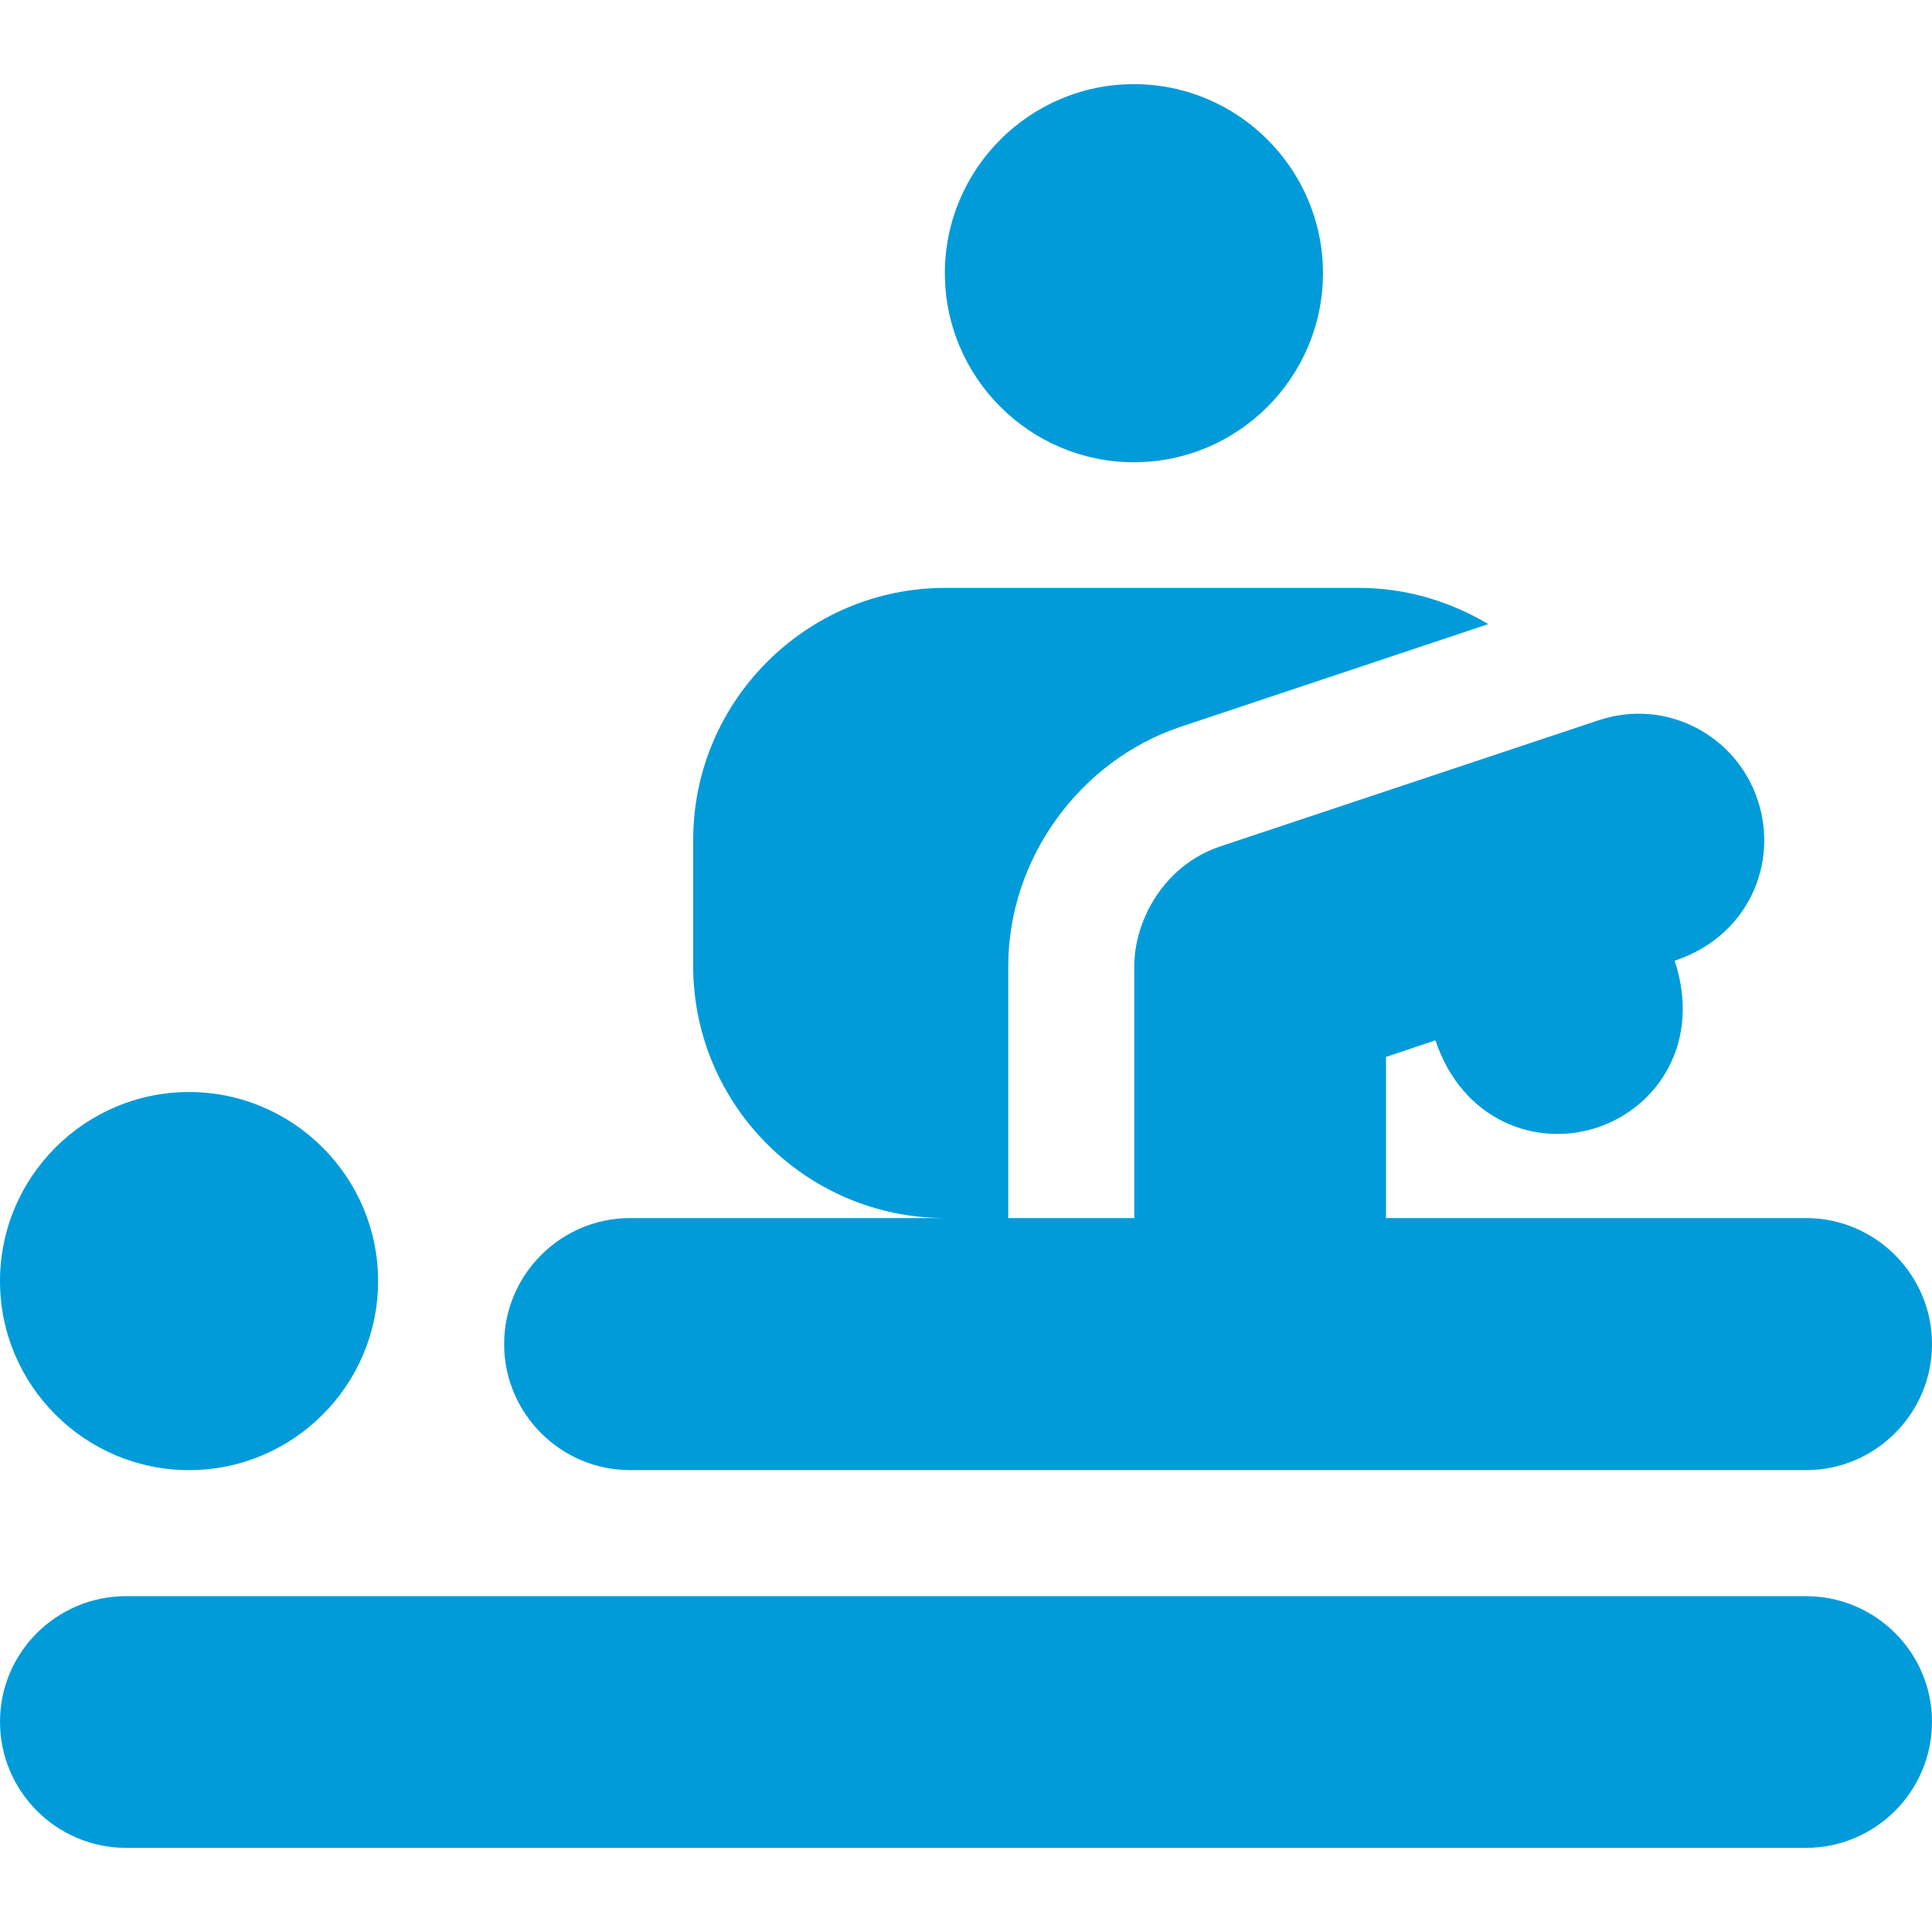
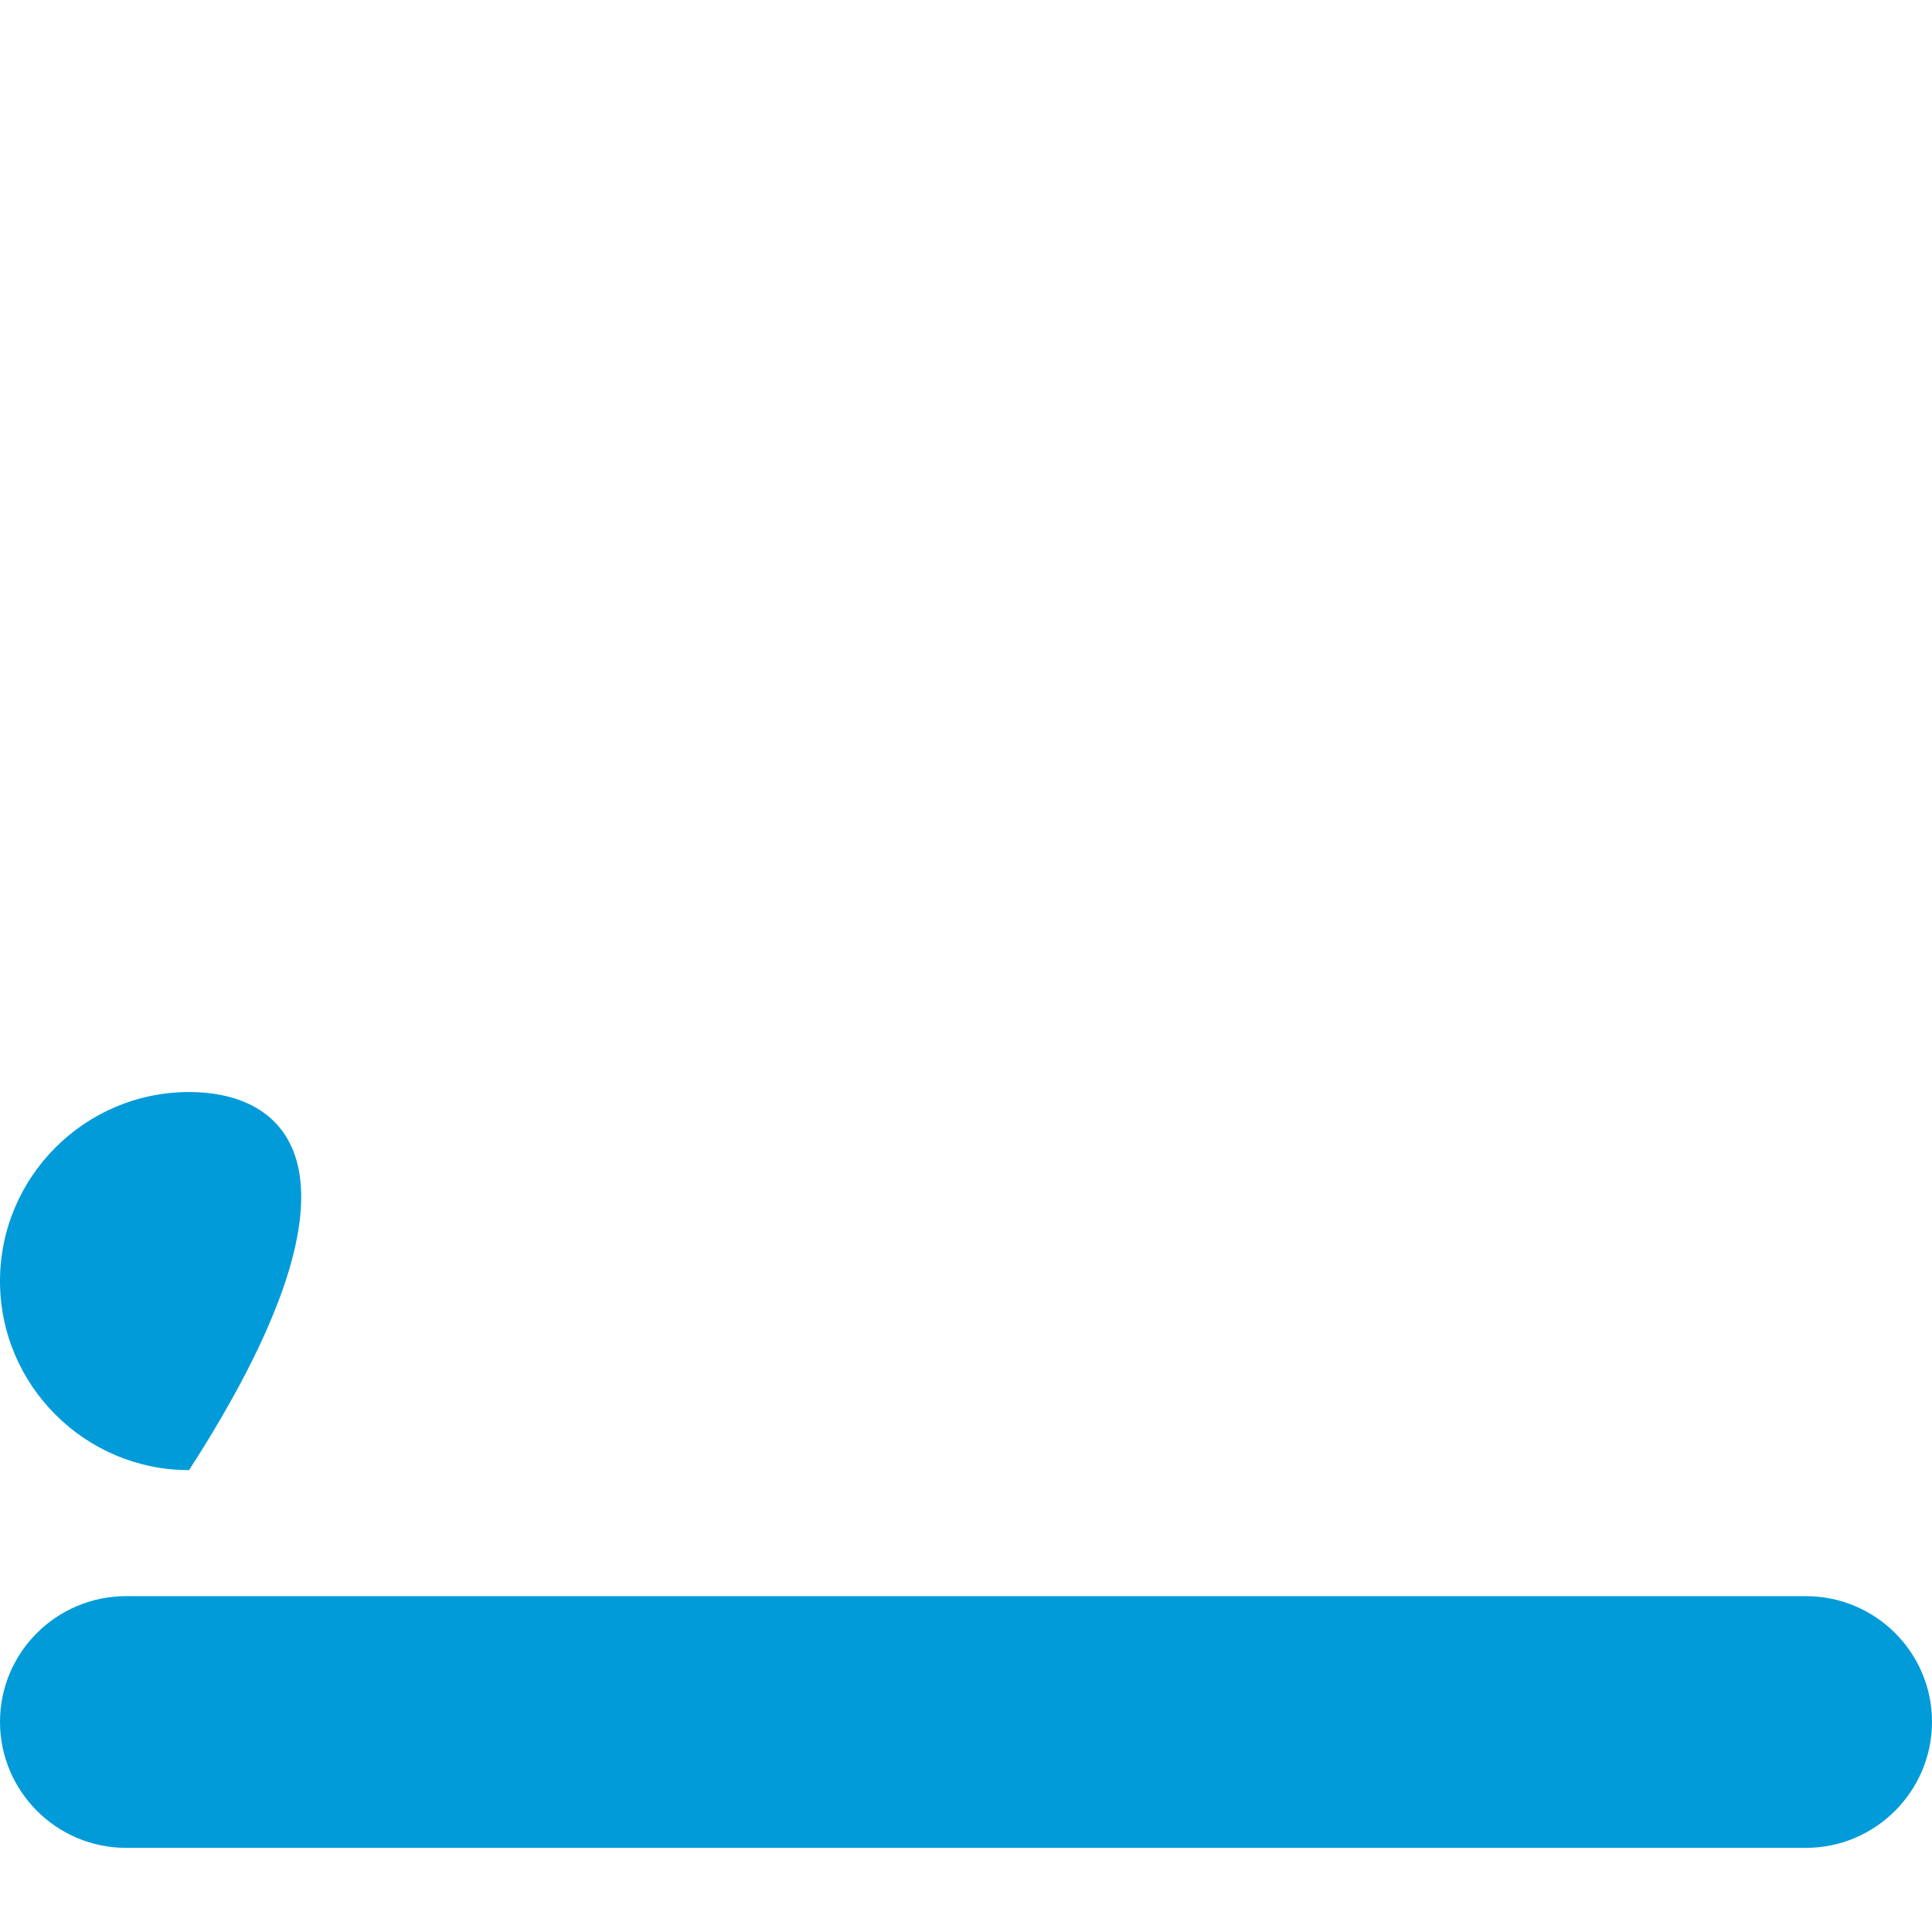
<svg xmlns="http://www.w3.org/2000/svg" version="1.1" id="Layer_1" x="0px" y="0px" viewBox="0 0 512 512" style="enable-background:new 0 0 512 512;" xml:space="preserve">
  <style type="text/css">
	.st0{fill:#019BDA;}
</style>
  <g>
    <g>
-       <path class="st0" d="M50.1,289.4C22.5,289.4,0,311.9,0,339.5s22.5,50.1,50.1,50.1s50.1-22.5,50.1-50.1    C100.2,311.9,77.7,289.4,50.1,289.4z" />
+       <path class="st0" d="M50.1,289.4C22.5,289.4,0,311.9,0,339.5s22.5,50.1,50.1,50.1C100.2,311.9,77.7,289.4,50.1,289.4z" />
    </g>
  </g>
  <g>
    <g>
-       <path class="st0" d="M300.5,22.3c-27.6,0-50.1,22.5-50.1,50.1s22.5,50.1,50.1,50.1s50.1-22.5,50.1-50.1S328.1,22.3,300.5,22.3z" />
-     </g>
+       </g>
  </g>
  <g>
    <g>
      <path class="st0" d="M478.6,423H33.4C15,423,0,437.9,0,456.3s15,33.4,33.4,33.4h445.2c18.4,0,33.4-15,33.4-33.4S497,423,478.6,423    z" />
    </g>
  </g>
  <g>
    <g>
-       <path class="st0" d="M478.6,322.8H367.3v-42.7l13.1-4.4c7.1,21.2,26.6,28.5,42.9,23.1c16.2-5.4,27.6-22.8,20.5-44.2    c19.6-6.5,27.6-25.9,22-42.6c-5.7-17.2-24.3-27.1-42.2-21.1l-100.2,33.4c-15,5-22.8,19.7-22.8,31.7v66.8h-33.4V256    c0-28.3,18.8-54.4,45.7-63.4l81.5-27.2c-10.2-6.1-21.9-9.6-34.3-9.6H250.5c-36.8,0-66.8,30-66.8,66.8V256    c0,36.8,30,66.8,66.8,66.8H167c-18.4,0-33.4,15-33.4,33.4s15,33.4,33.4,33.4h311.6c18.4,0,33.4-15,33.4-33.4    C512,337.8,497,322.8,478.6,322.8z" />
-     </g>
+       </g>
  </g>
</svg>